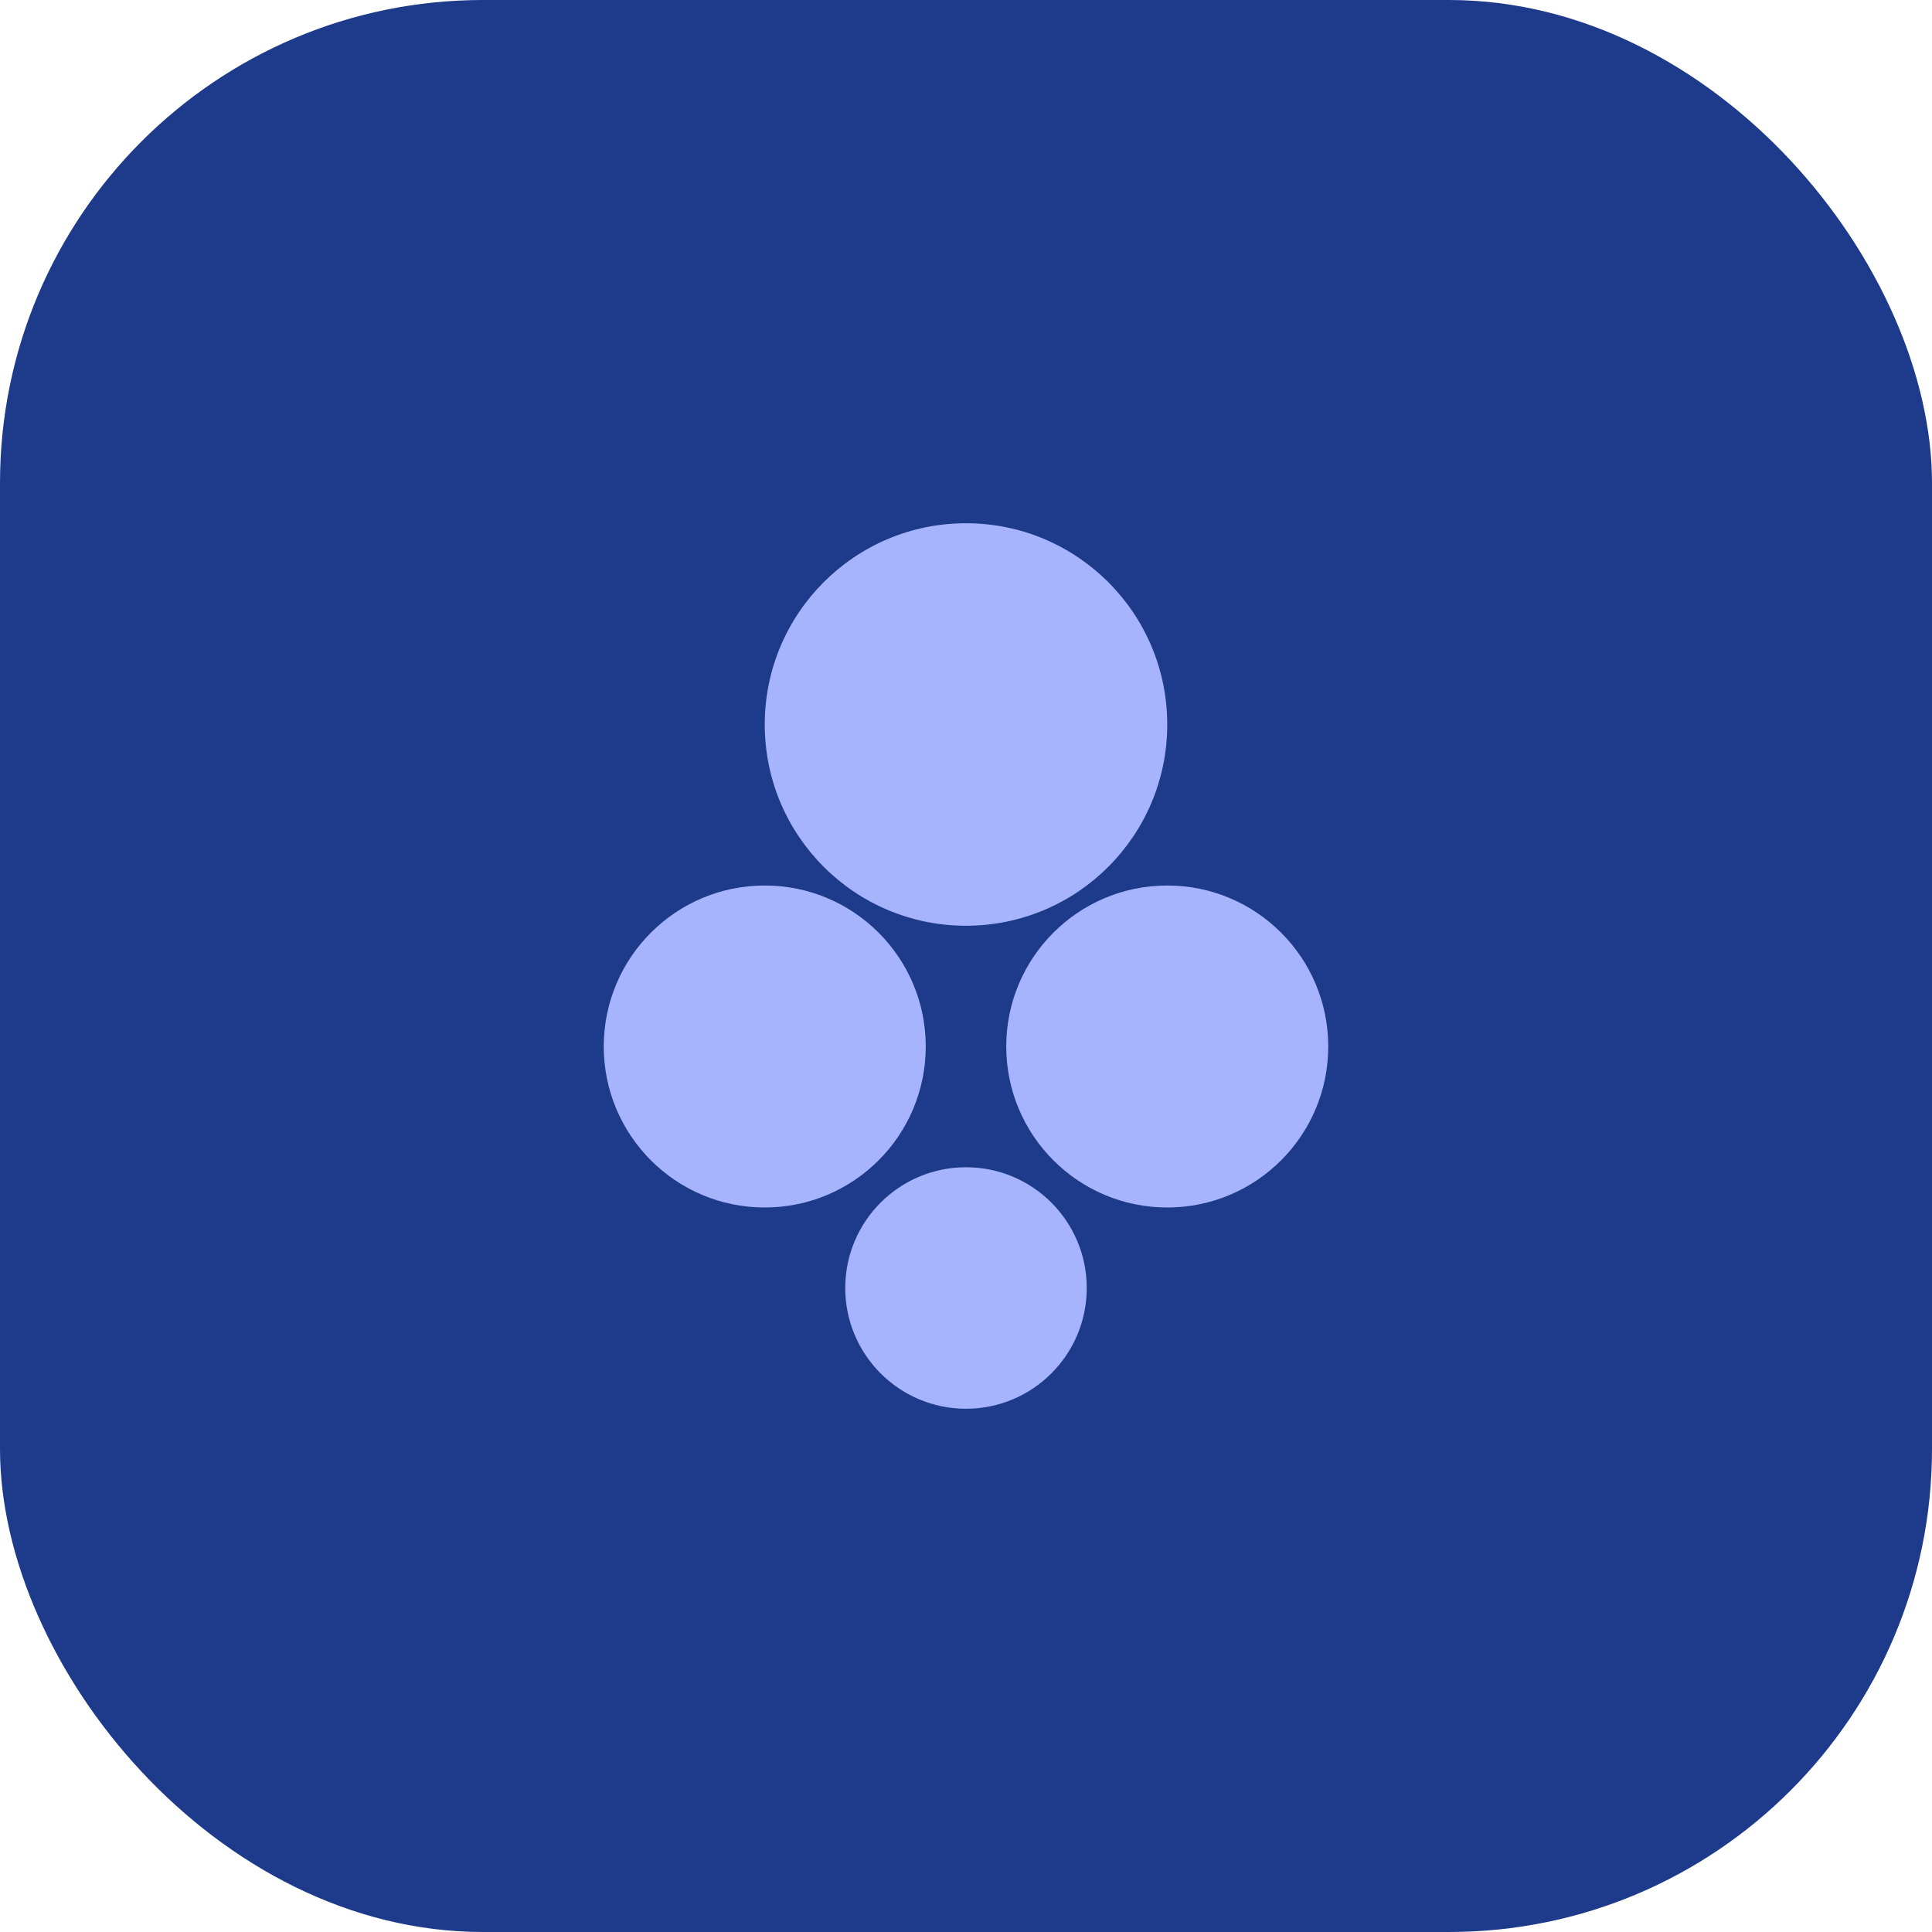
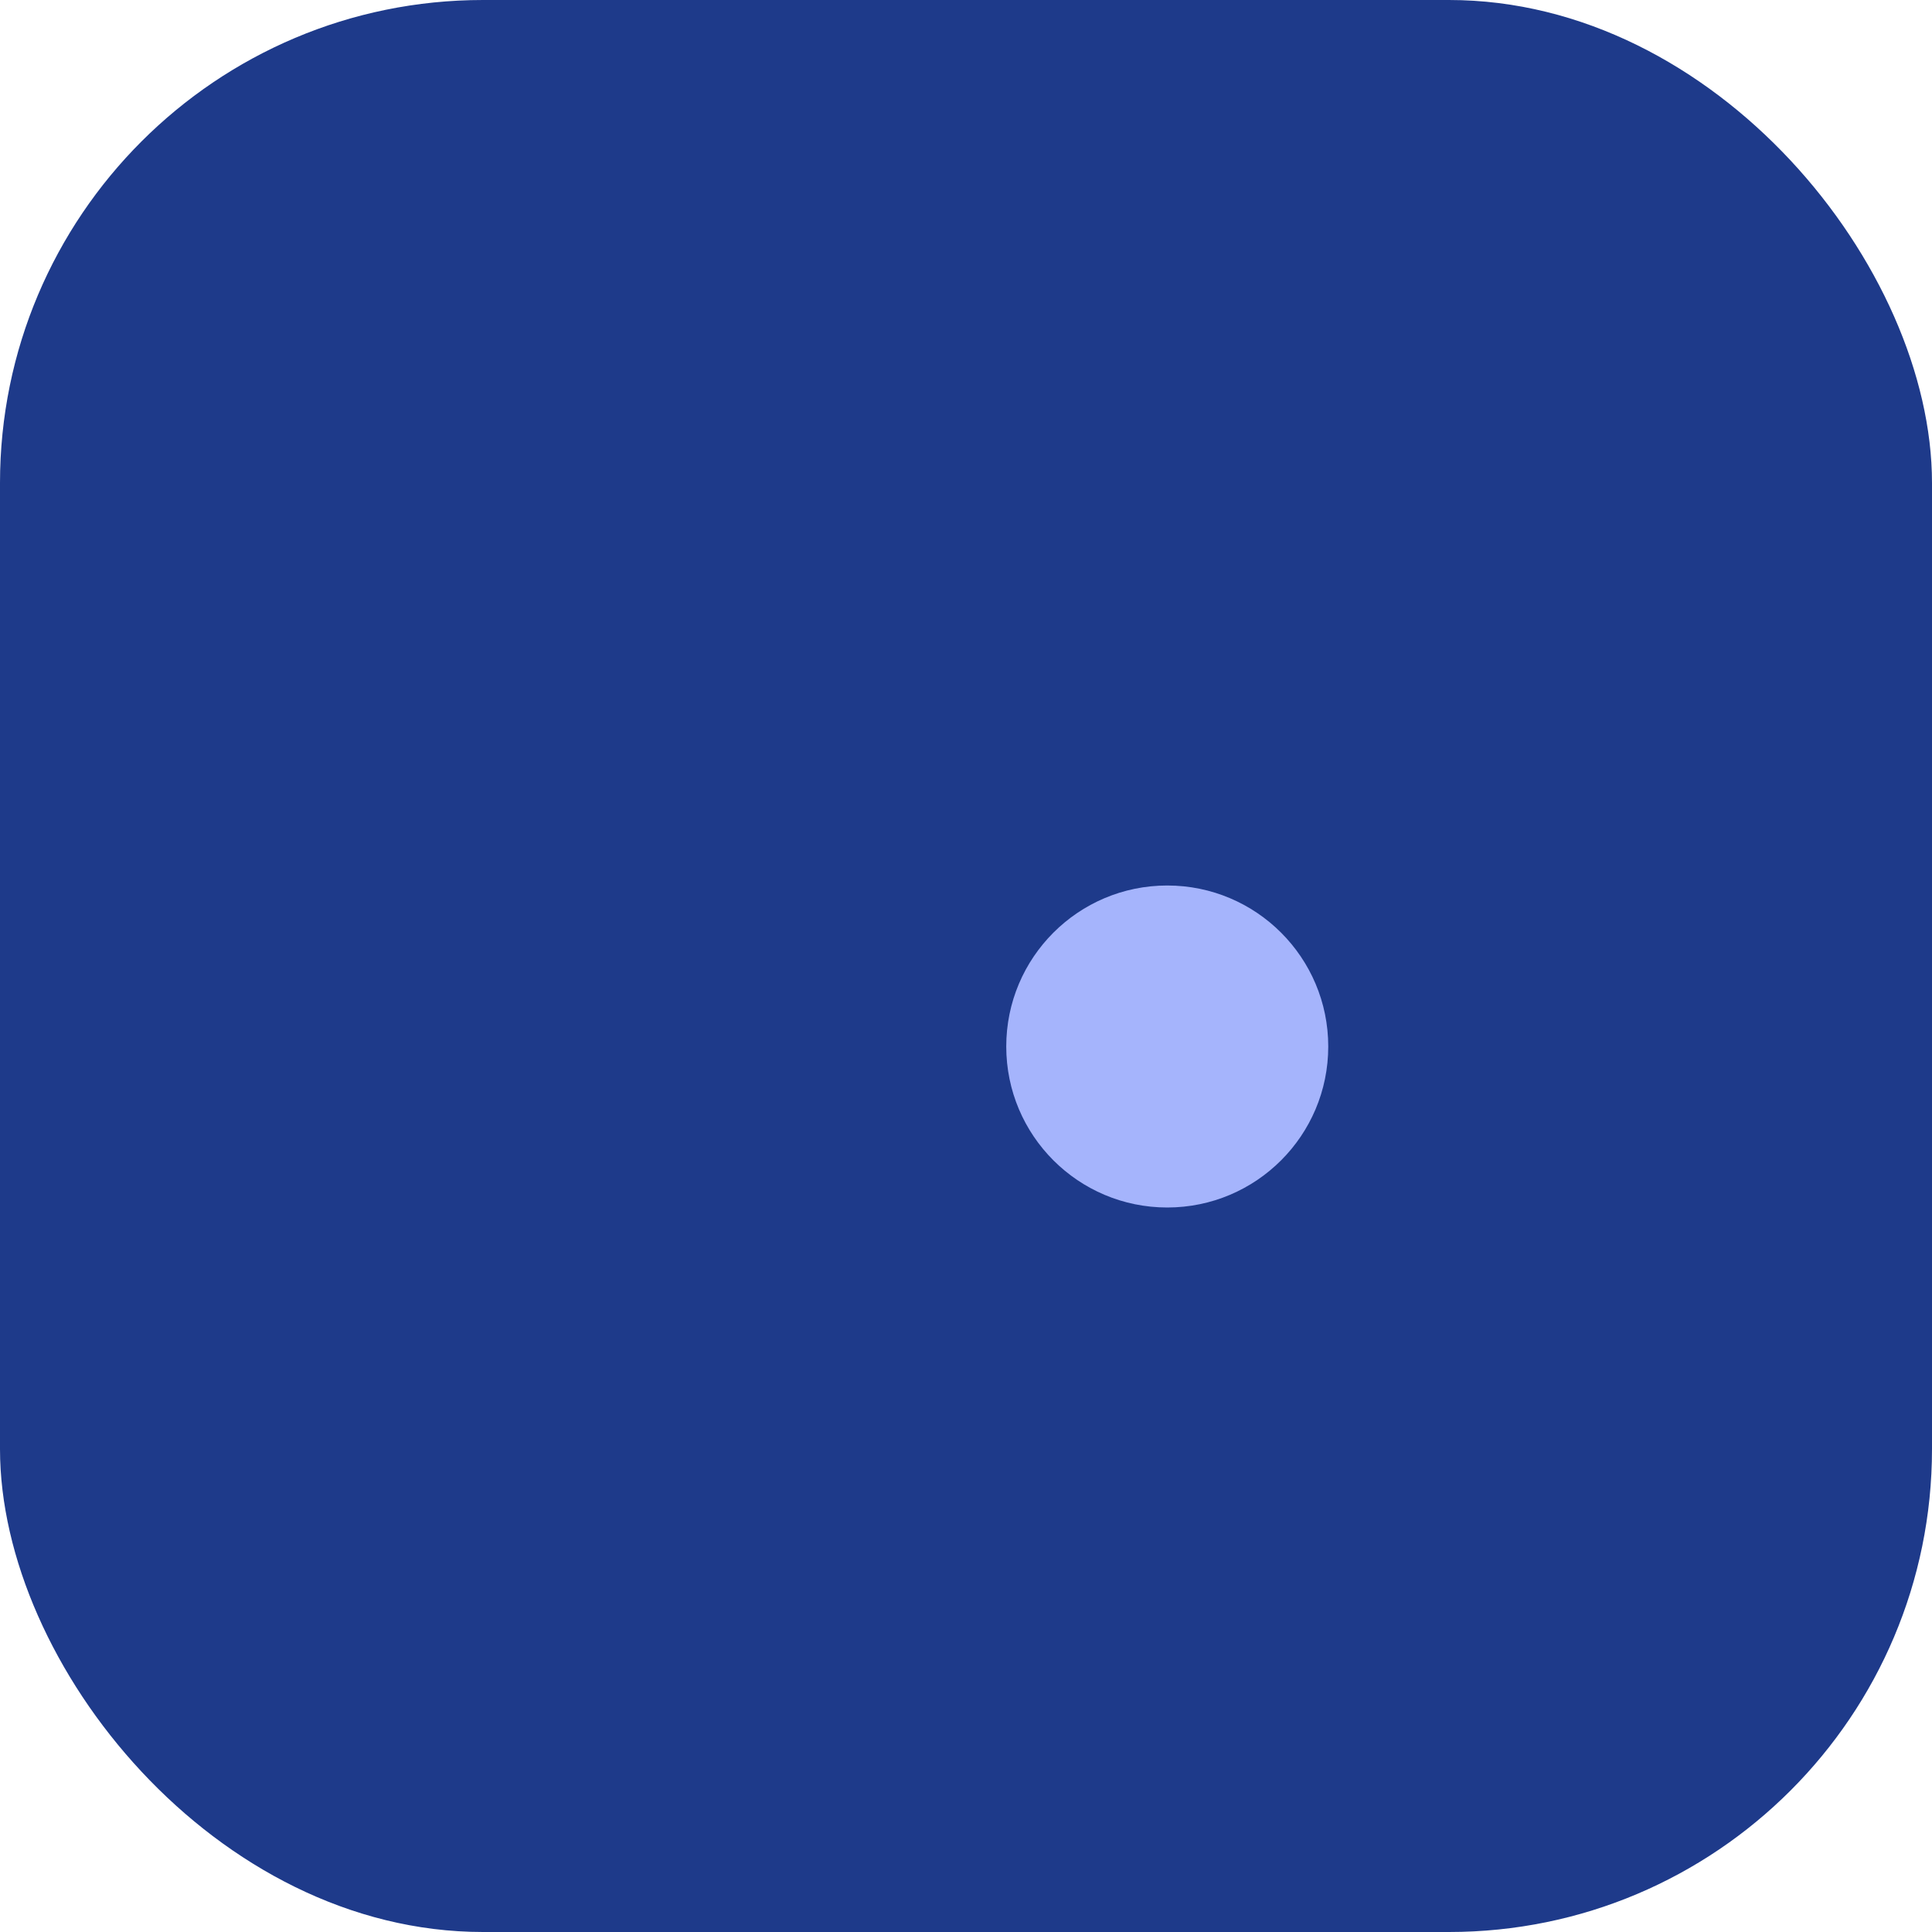
<svg xmlns="http://www.w3.org/2000/svg" width="96" height="96" viewBox="0 0 96 96" fill="none">
  <rect width="96" height="96" rx="24" fill="#1E3A8A" />
-   <circle cx="48" cy="36" r="10" fill="#A5B4FC" />
-   <circle cx="38" cy="52" r="8" fill="#A5B4FC" />
  <circle cx="58" cy="52" r="8" fill="#A5B4FC" />
-   <circle cx="48" cy="64" r="6" fill="#A5B4FC" />
</svg>